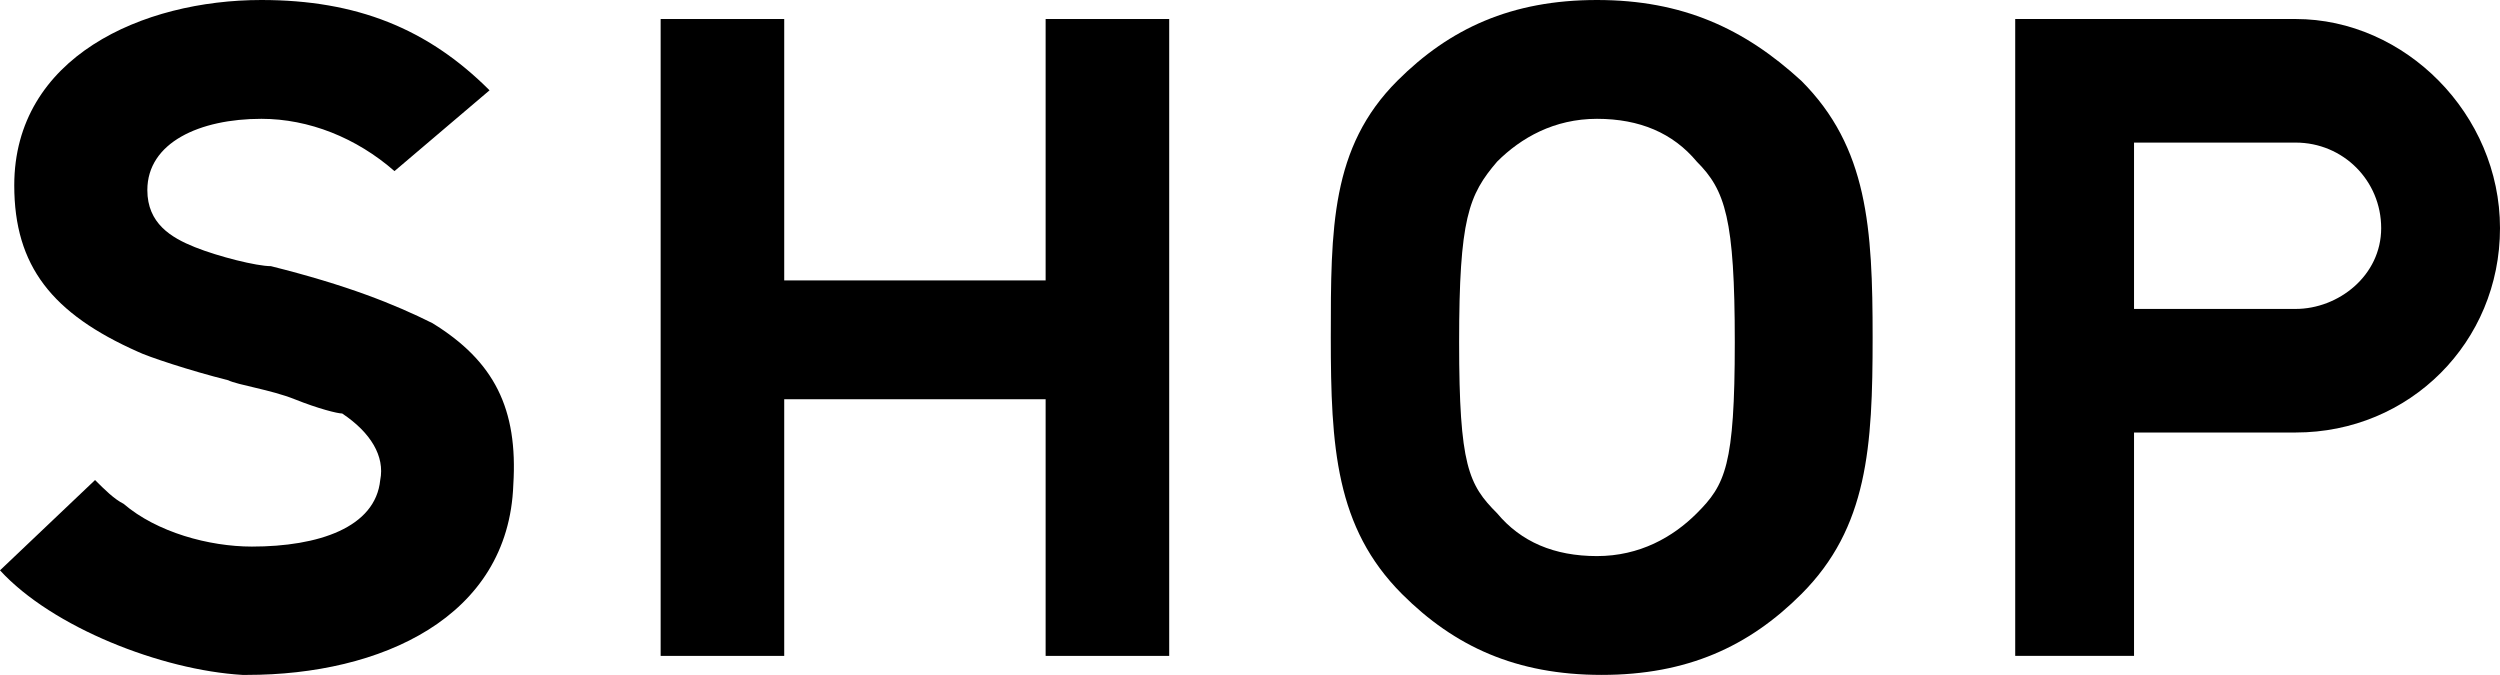
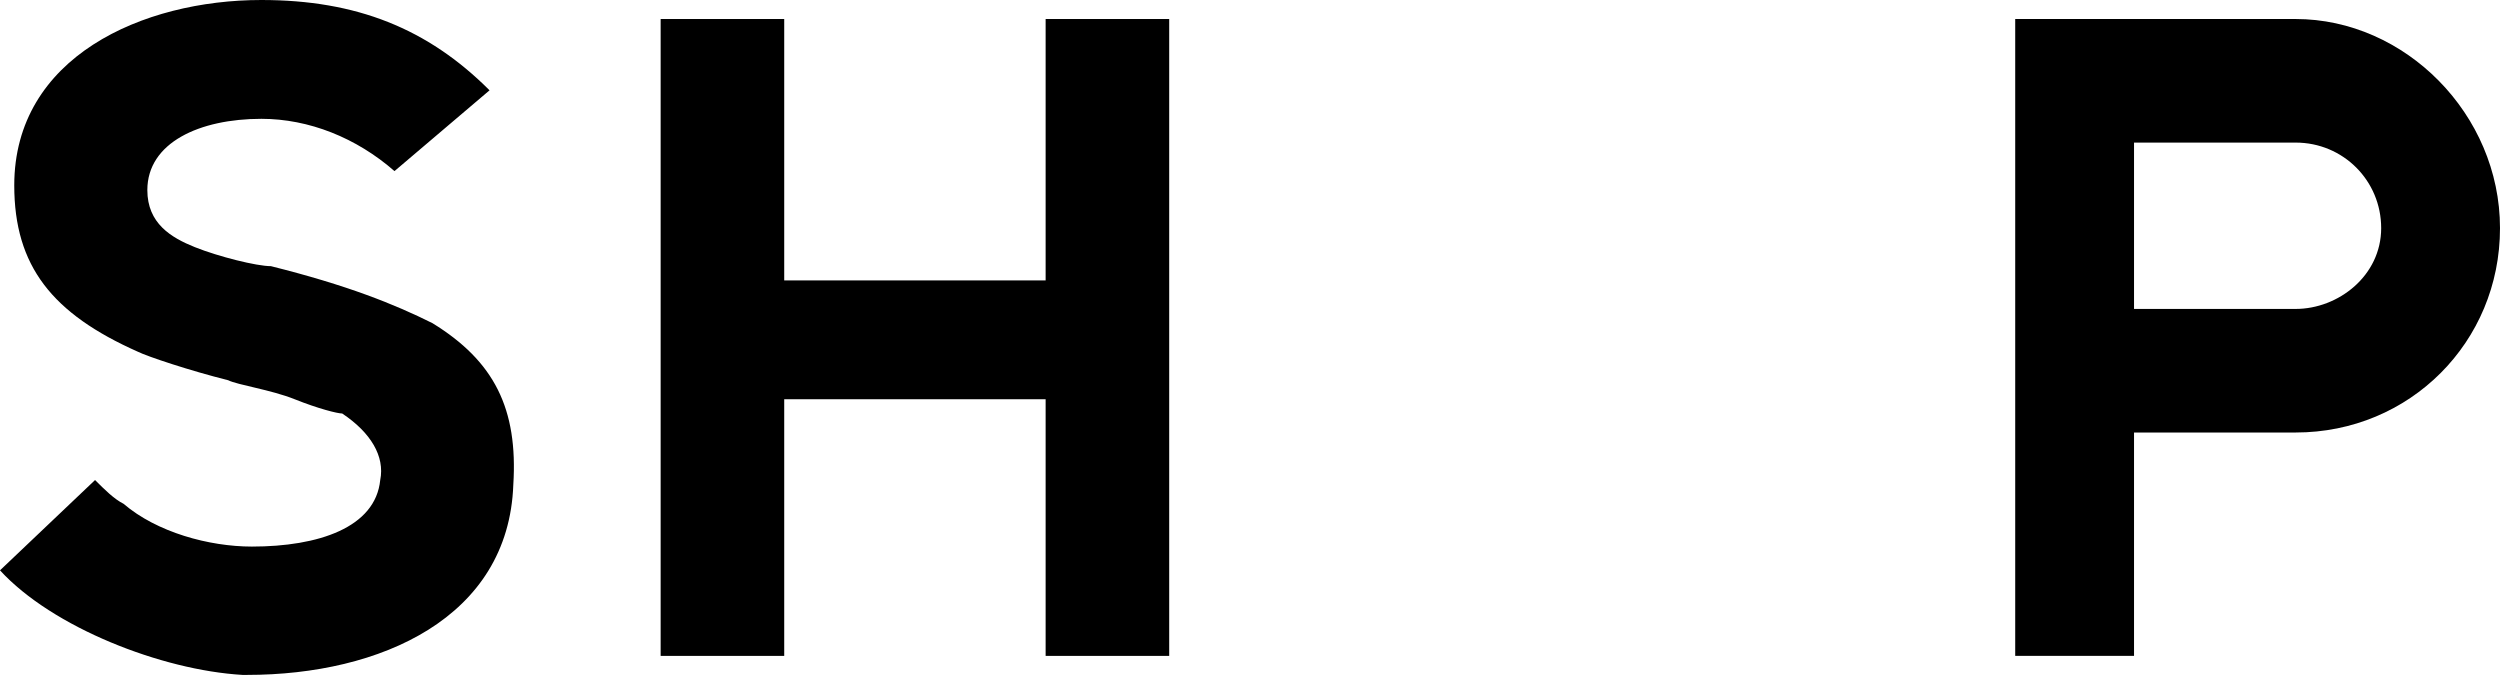
<svg xmlns="http://www.w3.org/2000/svg" version="1.1" id="レイヤー_1" x="0px" y="0px" viewBox="0 0 52.6 14.2" style="enable-background:new 0 0 52.6 14.2;" xml:space="preserve">
  <g>
    <polygon points="22,5.9 16.5,5.9 16.5,0.4 13.9,0.4 13.9,13.8 16.5,13.8 16.5,8.4 22,8.4 22,13.8 24.6,13.8 24.6,0.4 22,0.4  " />
    <path d="M9.1,6.8C8.3,6.4,7.3,6,5.7,5.6C5.4,5.6,4.6,5.4,4.1,5.2c-0.5-0.2-1-0.5-1-1.2c0-1,1.1-1.5,2.4-1.5c1,0,2,0.4,2.8,1.1   l2-1.7C9,0.6,7.5,0,5.5,0C3,0,0.3,1.2,0.3,3.9c0,1.7,0.8,2.7,2.6,3.5c0.2,0.1,1.1,0.4,1.9,0.6c0.2,0.1,0.9,0.2,1.4,0.4   c0.5,0.2,0.9,0.3,1,0.3C7.8,9.1,8.1,9.6,8,10.1c-0.1,1-1.3,1.4-2.7,1.4c-0.9,0-2-0.3-2.7-0.9c-0.2-0.1-0.4-0.3-0.6-0.5L0,12   c1.1,1.2,3.4,2.1,5.1,2.2l0.1,0c2.8,0,5.5-1.2,5.6-4C10.9,8.6,10.4,7.6,9.1,6.8z" />
-     <path d="M33.6,0c-1.8,0-3.1,0.6-4.2,1.7C28,3.1,28,4.8,28,7.1c0,2.3,0.1,4,1.5,5.4c1.1,1.1,2.4,1.7,4.2,1.7c1.8,0,3.1-0.6,4.2-1.7   c1.4-1.4,1.5-3.1,1.5-5.4c0-2.3-0.1-4-1.5-5.4C36.7,0.6,35.4,0,33.6,0z M36.5,7.2c0,2.6-0.2,3-0.8,3.6c-0.5,0.5-1.2,0.9-2.1,0.9   c-0.9,0-1.6-0.3-2.1-0.9c-0.6-0.6-0.8-1-0.8-3.6h0c0-2.6,0.2-3.1,0.8-3.8c0.5-0.5,1.2-0.9,2.1-0.9c0.9,0,1.6,0.3,2.1,0.9   C36.3,4,36.5,4.6,36.5,7.2L36.5,7.2z" />
    <path d="M48.3,0.4h-3.4h-1.7h-0.8v13.4h2.5V9.1h3.4c2.4,0,4.3-1.9,4.3-4.3C52.6,2.4,50.6,0.4,48.3,0.4z M48.3,6.5h-3.4V3h3.4   c1,0,1.8,0.8,1.8,1.8S49.2,6.5,48.3,6.5z" />
  </g>
</svg>